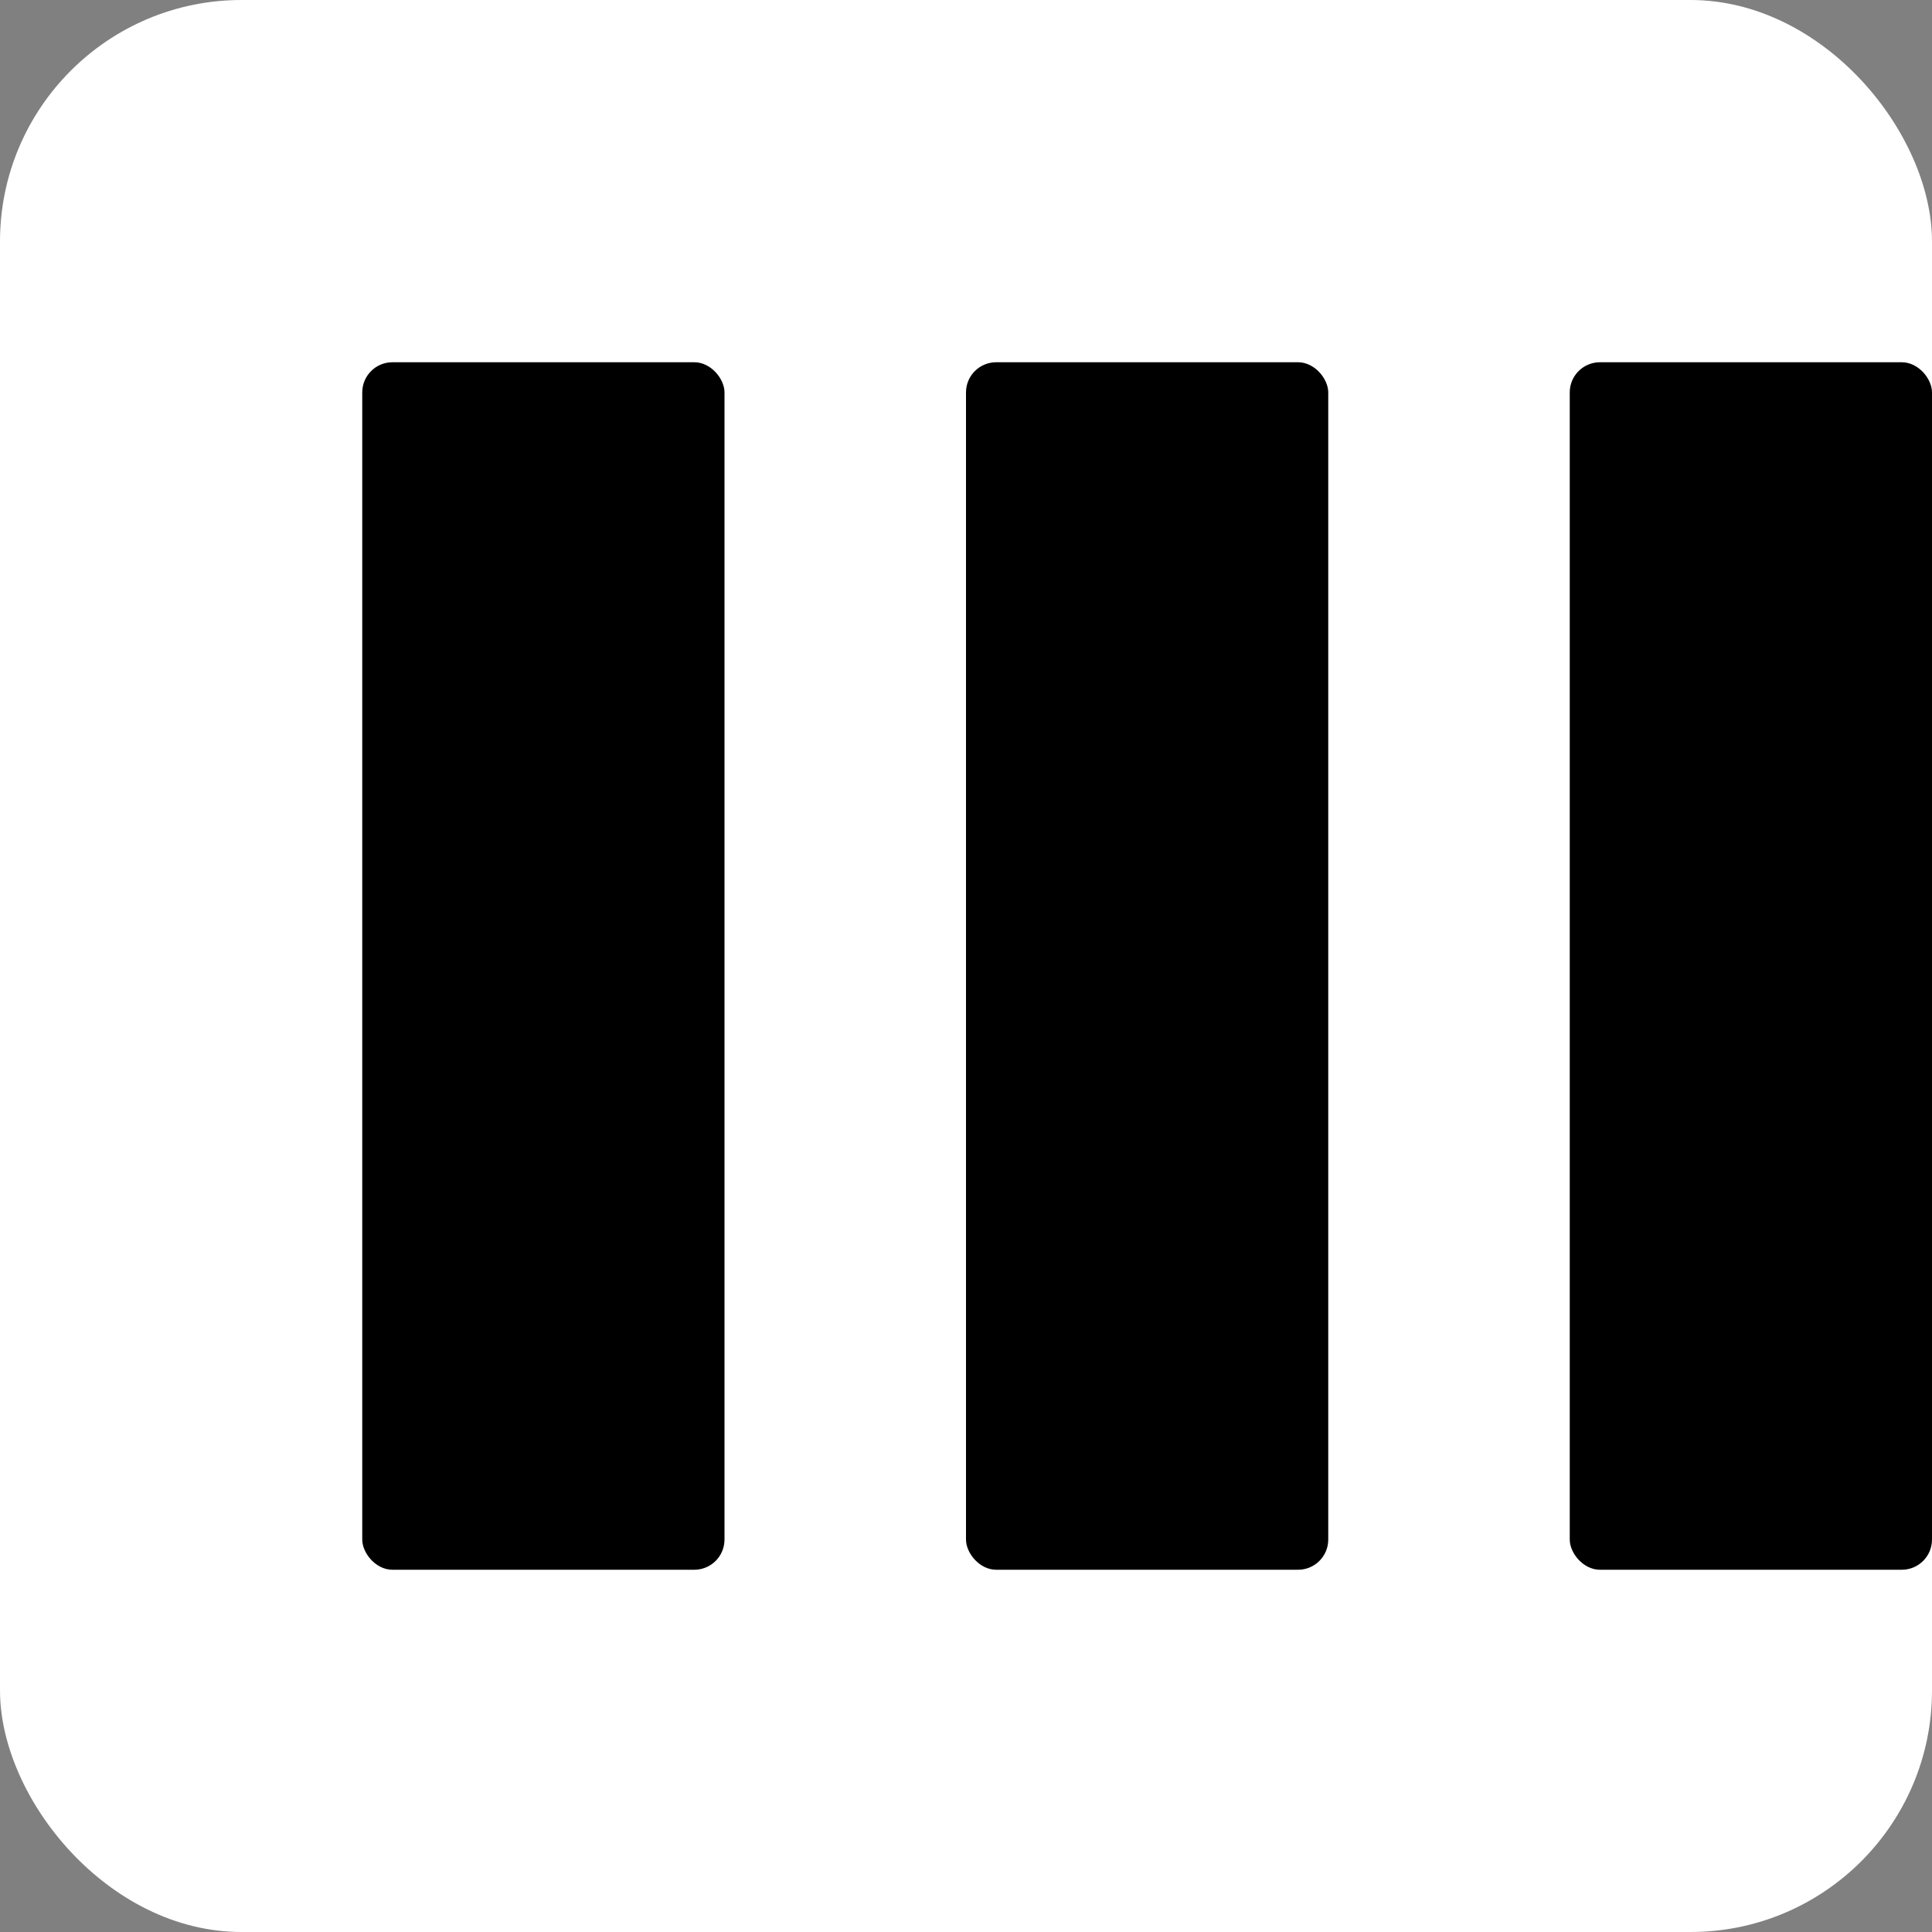
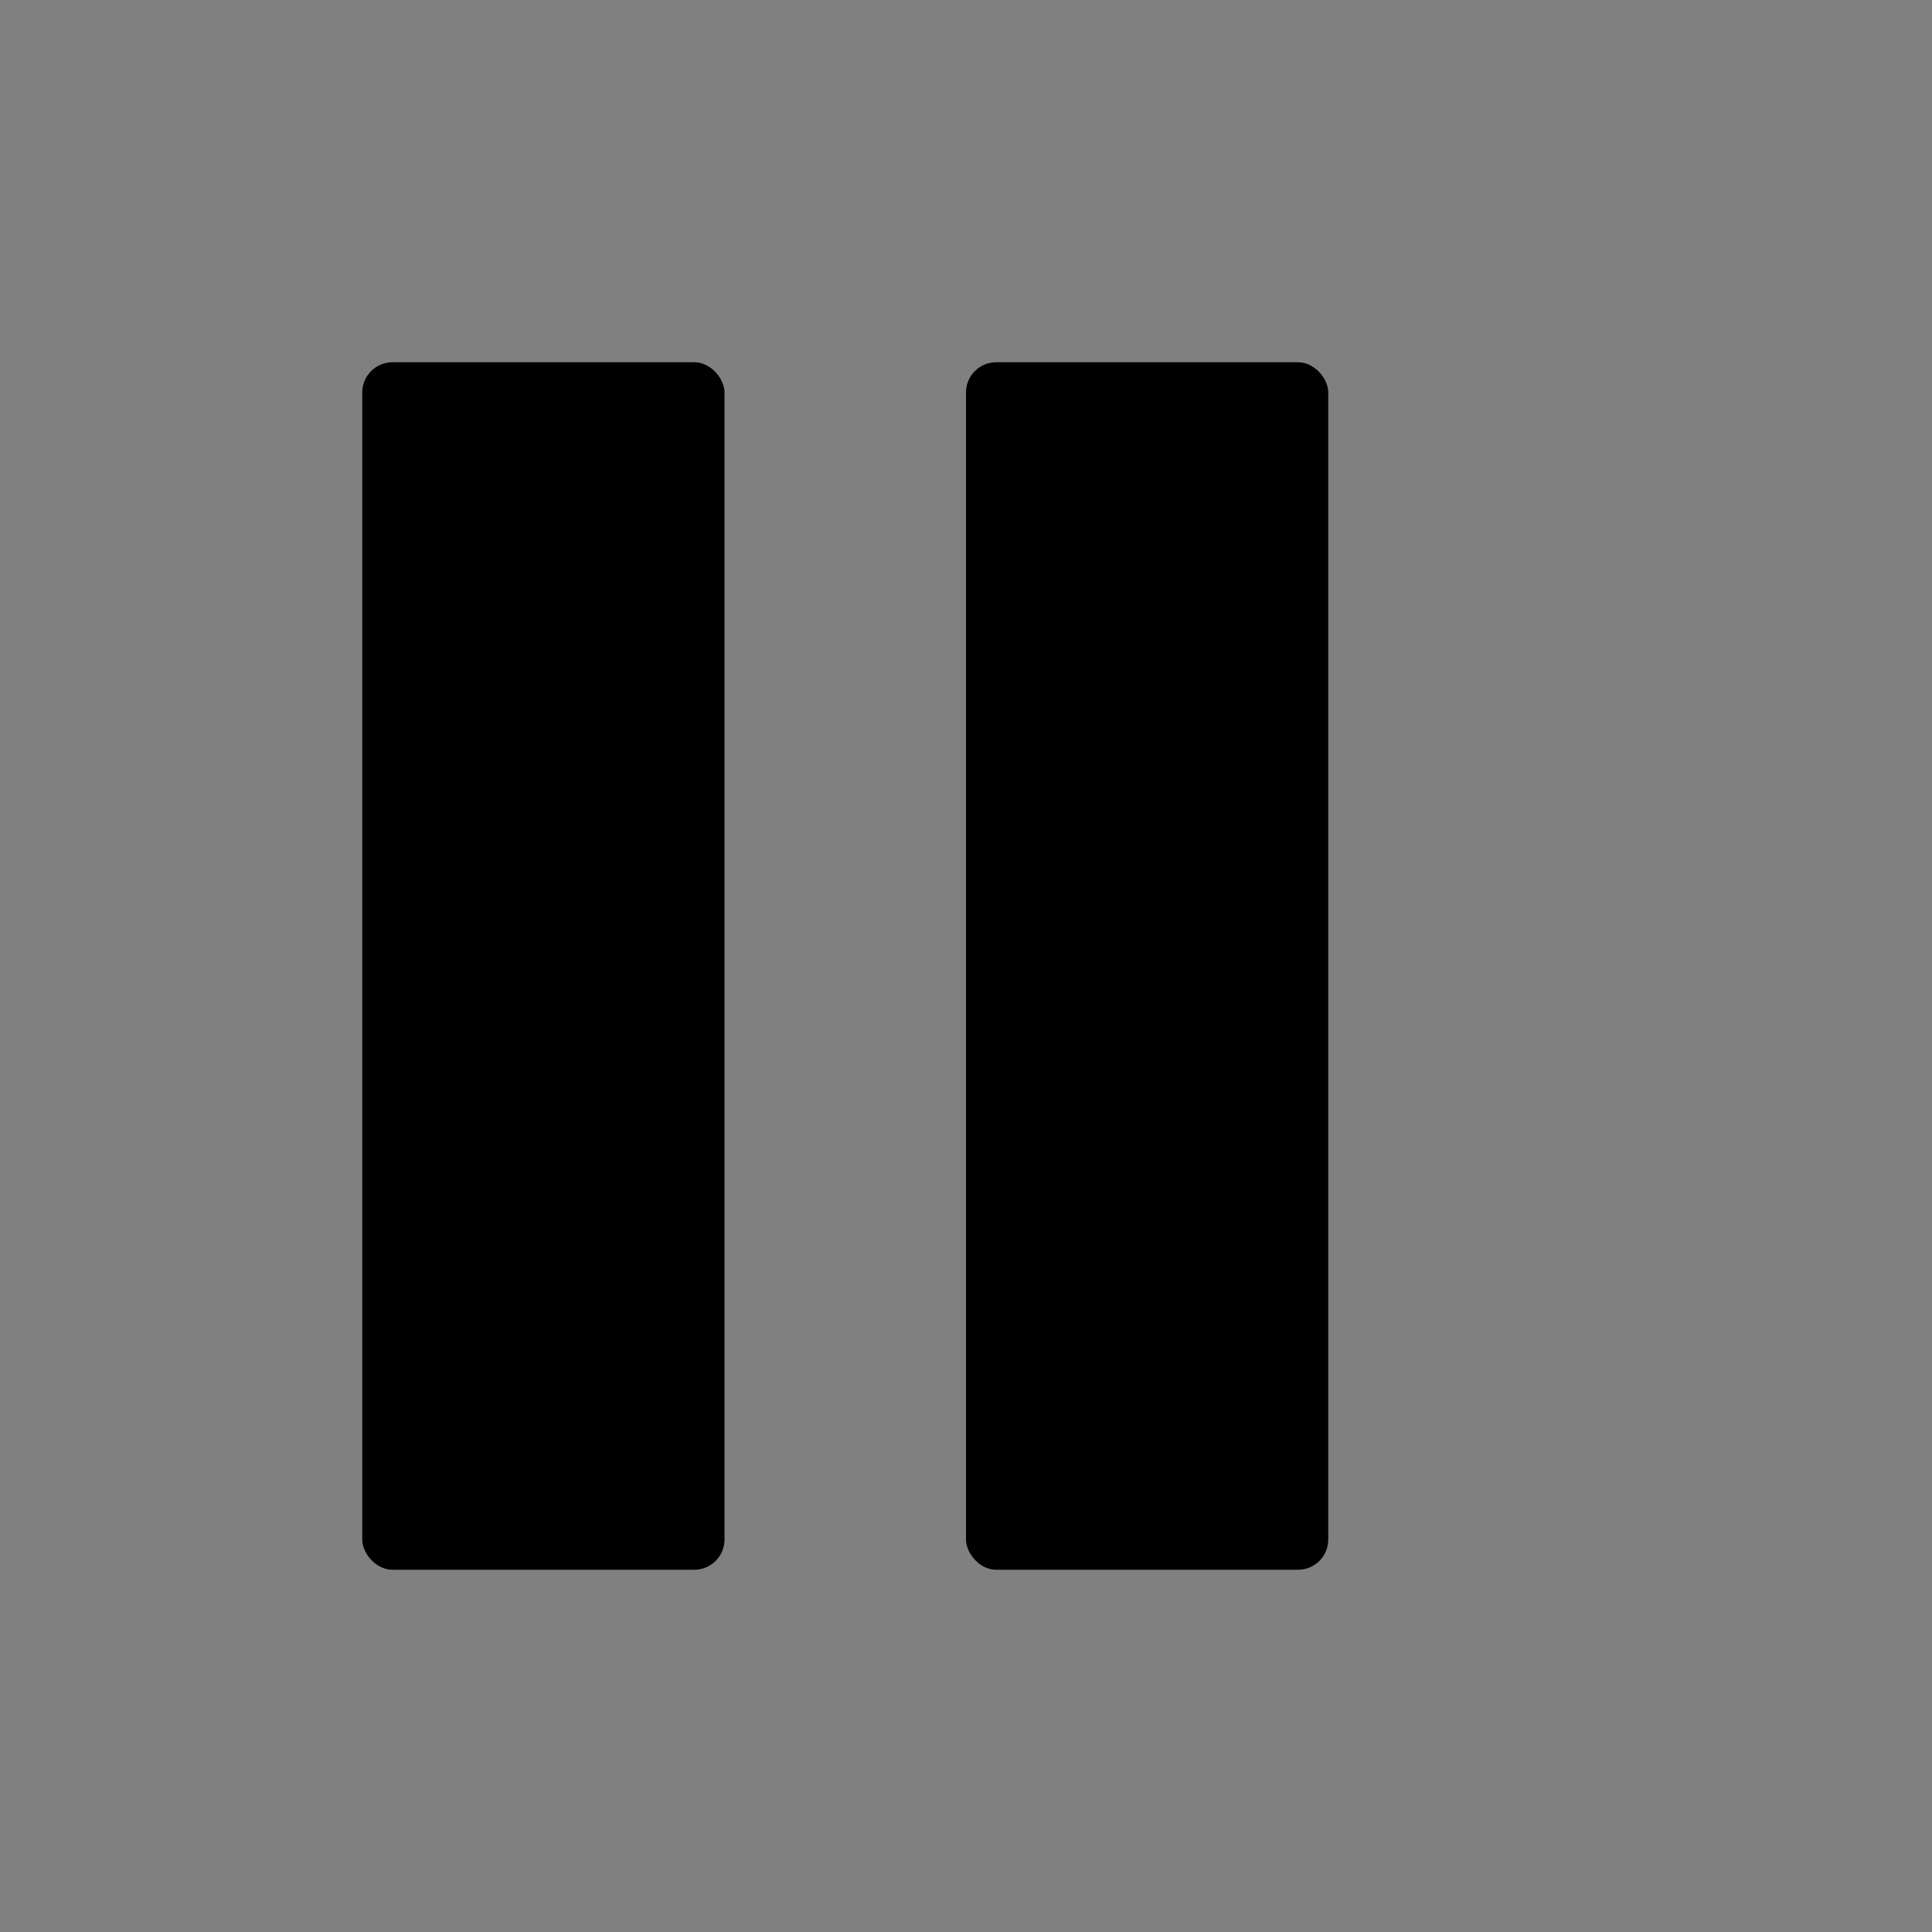
<svg xmlns="http://www.w3.org/2000/svg" width="256" height="256" viewBox="0 0 256 256">
  <rect x="0" y="0" width="256" height="256" fill="#808080" stroke="none" />
-   <rect width="256" height="256" rx="32" fill="white" />
  <g transform="translate(48,48)" fill="black">
    <rect x="0" y="0" width="48" height="160" rx="4" />
    <rect x="80" y="0" width="48" height="160" rx="4" />
-     <rect x="160" y="0" width="48" height="160" rx="4" />
  </g>
</svg>